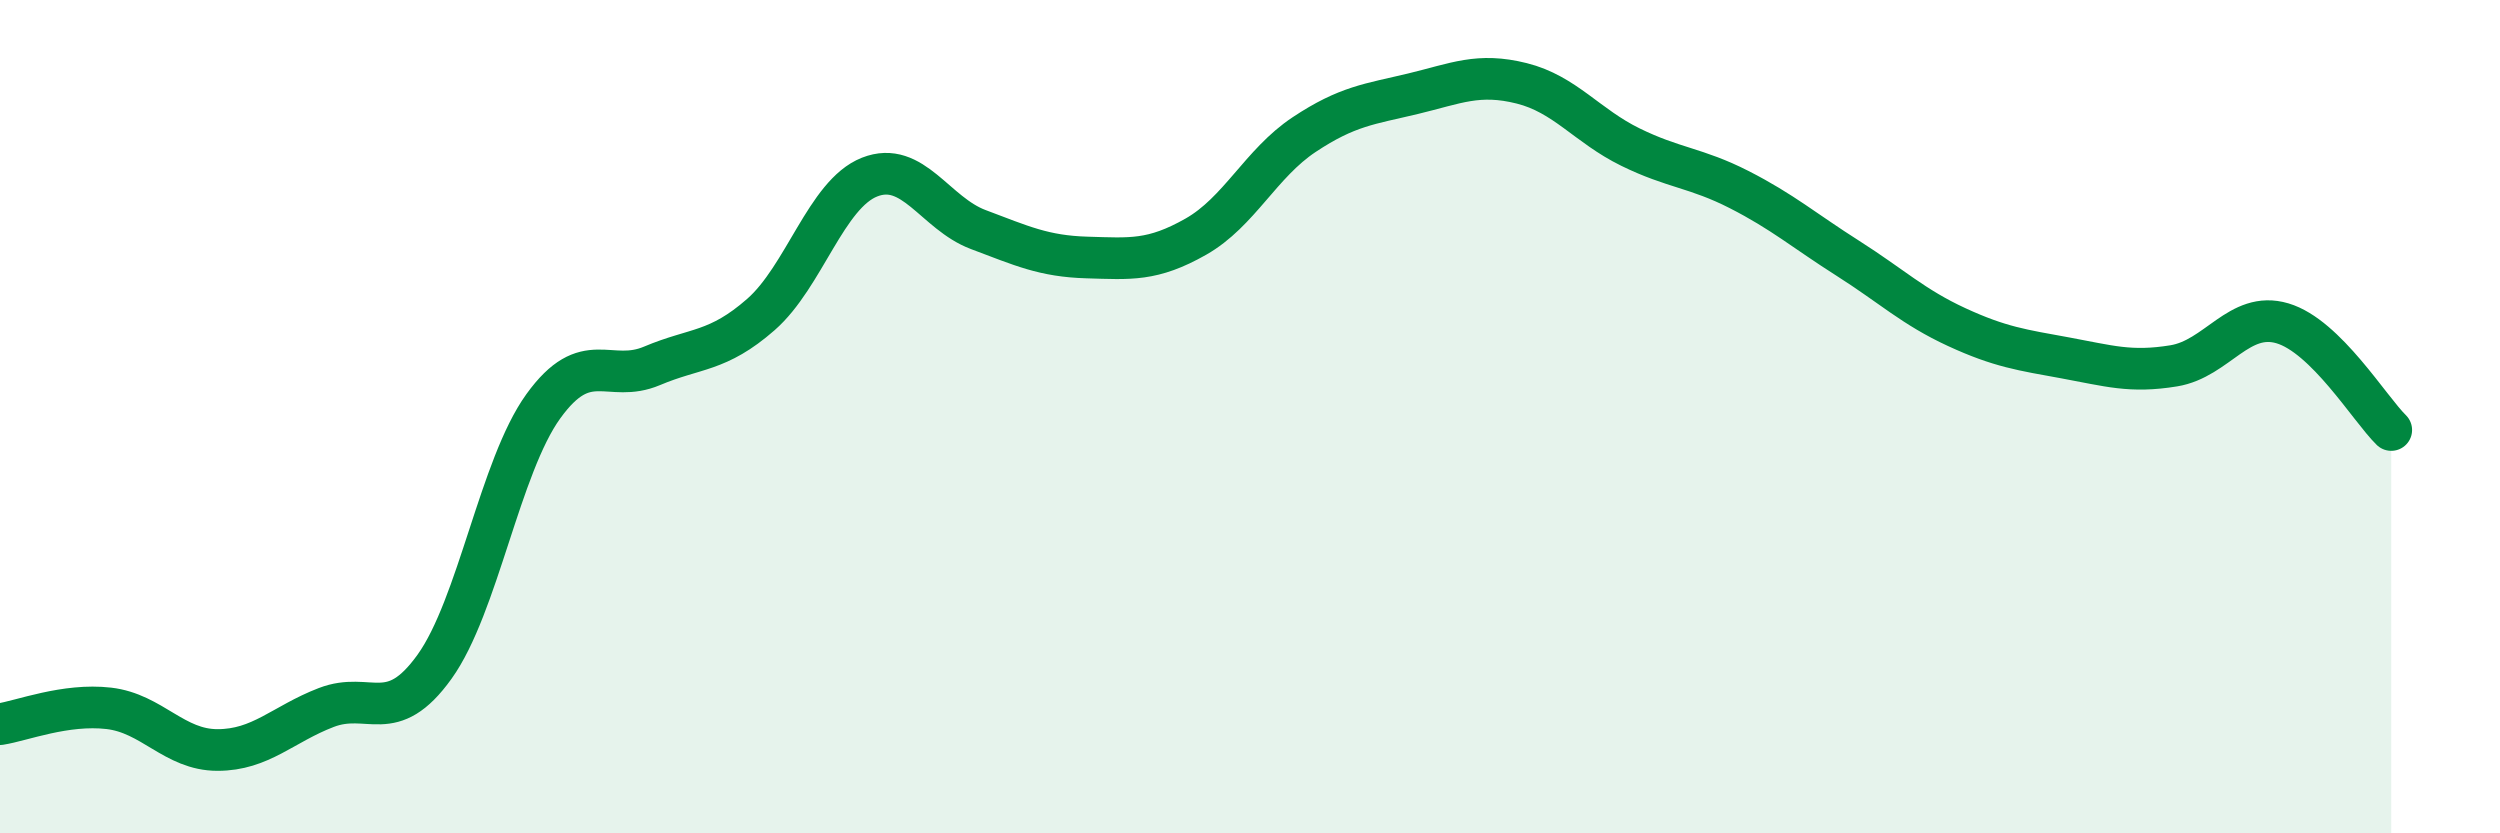
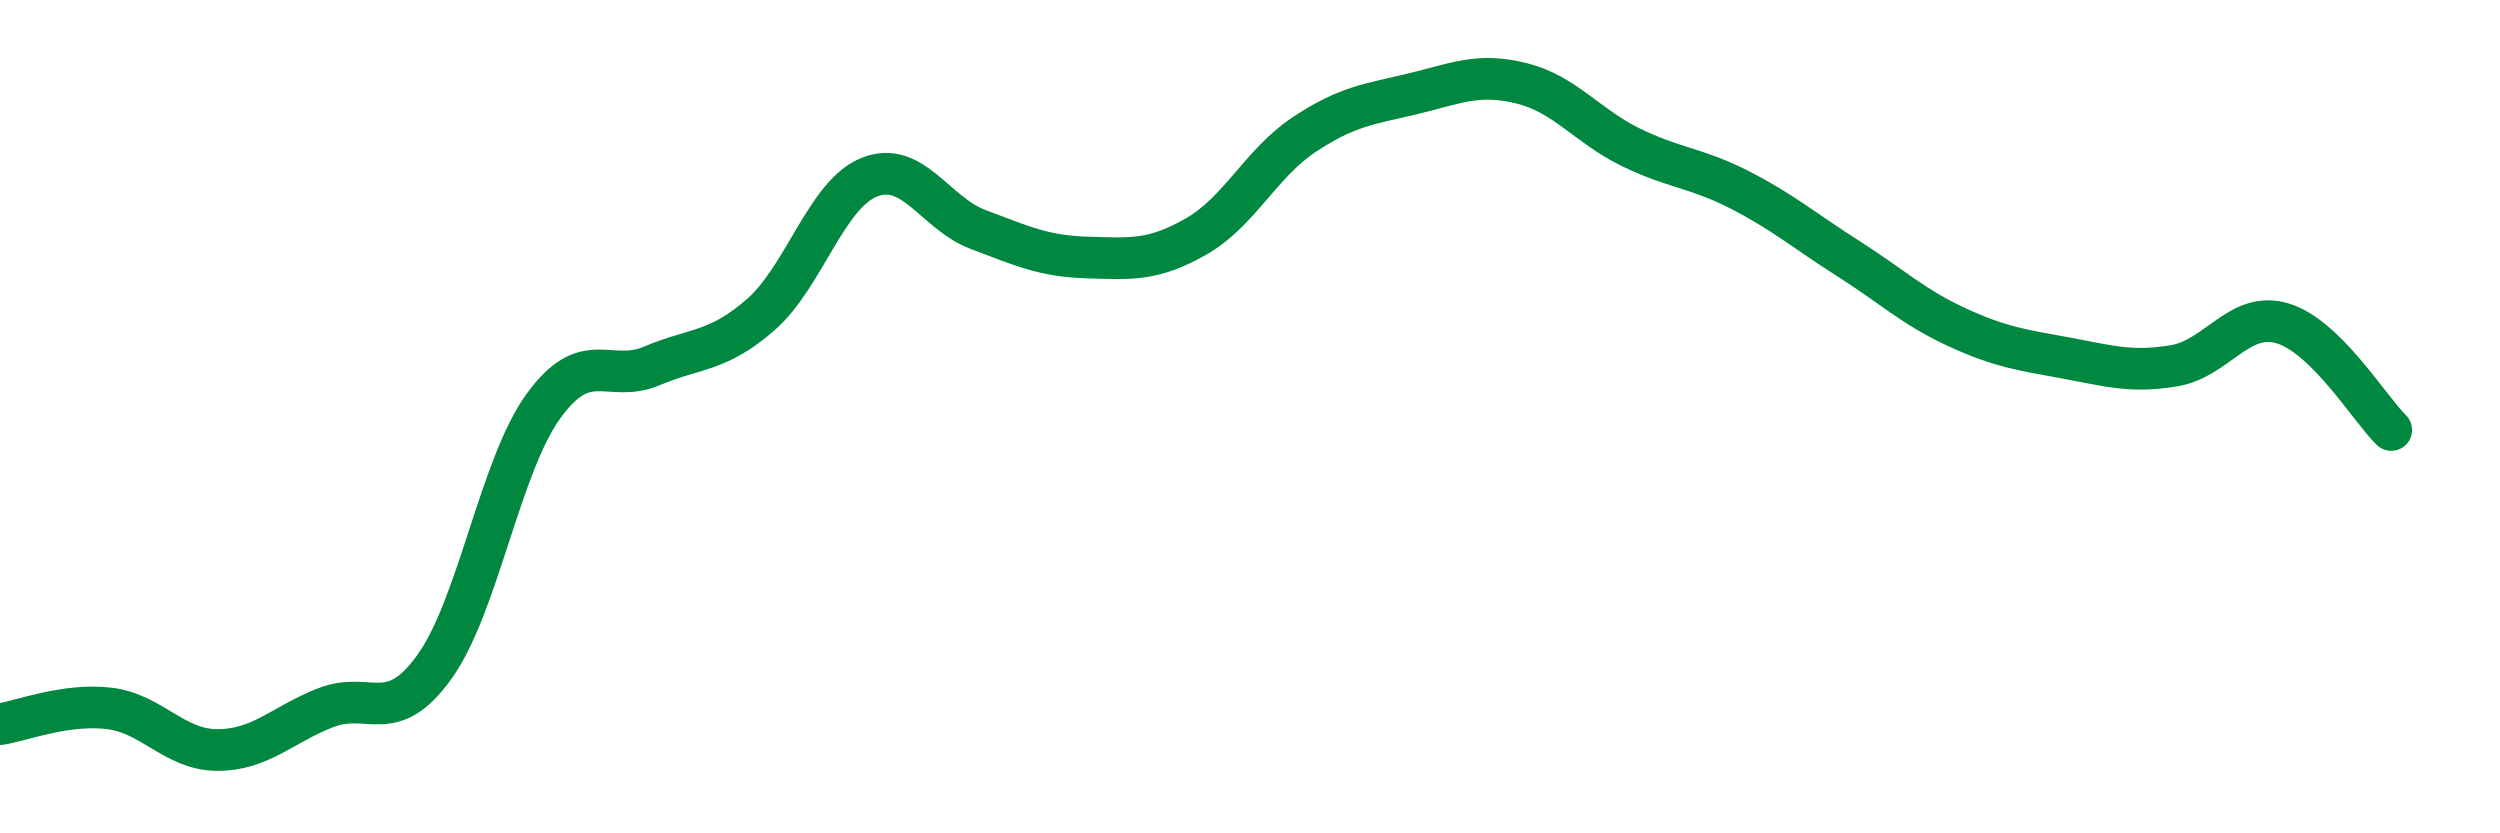
<svg xmlns="http://www.w3.org/2000/svg" width="60" height="20" viewBox="0 0 60 20">
-   <path d="M 0,17.38 C 0.52,17.3 1.57,16.88 2.61,17 C 3.65,17.12 4.18,18 5.22,18 C 6.26,18 6.79,17.38 7.83,16.98 C 8.87,16.58 9.39,17.45 10.43,16 C 11.47,14.55 12,11.19 13.04,9.75 C 14.08,8.31 14.61,9.22 15.65,8.78 C 16.69,8.34 17.22,8.46 18.26,7.55 C 19.3,6.64 19.83,4.66 20.87,4.25 C 21.91,3.84 22.44,5.12 23.48,5.51 C 24.52,5.9 25.05,6.15 26.09,6.18 C 27.13,6.21 27.66,6.27 28.7,5.68 C 29.74,5.09 30.26,3.92 31.3,3.23 C 32.34,2.54 32.87,2.5 33.91,2.25 C 34.95,2 35.48,1.74 36.52,2 C 37.56,2.26 38.09,3.02 39.13,3.53 C 40.17,4.04 40.7,4.02 41.74,4.55 C 42.78,5.08 43.31,5.54 44.35,6.2 C 45.39,6.86 45.92,7.37 46.96,7.85 C 48,8.33 48.53,8.4 49.57,8.59 C 50.61,8.78 51.13,8.95 52.17,8.78 C 53.21,8.61 53.74,7.45 54.78,7.76 C 55.82,8.07 56.87,9.81 57.39,10.32L57.39 20L0 20Z" fill="#008740" opacity="0.1" stroke-linecap="round" stroke-linejoin="round" />
  <path d="M 0,17.38 C 0.52,17.3 1.57,16.88 2.61,17 C 3.65,17.12 4.18,18 5.22,18 C 6.26,18 6.79,17.38 7.83,16.98 C 8.87,16.58 9.39,17.45 10.43,16 C 11.47,14.55 12,11.19 13.04,9.75 C 14.08,8.31 14.61,9.22 15.65,8.78 C 16.69,8.34 17.22,8.46 18.26,7.55 C 19.3,6.64 19.83,4.66 20.87,4.25 C 21.91,3.84 22.44,5.12 23.48,5.51 C 24.52,5.9 25.05,6.15 26.09,6.18 C 27.13,6.21 27.66,6.27 28.7,5.68 C 29.74,5.09 30.26,3.92 31.3,3.23 C 32.34,2.54 32.87,2.5 33.91,2.25 C 34.95,2 35.48,1.74 36.52,2 C 37.56,2.26 38.09,3.02 39.13,3.53 C 40.17,4.04 40.7,4.02 41.74,4.55 C 42.78,5.08 43.31,5.54 44.35,6.2 C 45.39,6.86 45.92,7.37 46.96,7.85 C 48,8.33 48.53,8.4 49.57,8.59 C 50.61,8.78 51.13,8.95 52.17,8.78 C 53.21,8.61 53.74,7.45 54.78,7.76 C 55.82,8.07 56.87,9.81 57.39,10.32" stroke="#008740" stroke-width="1" fill="none" stroke-linecap="round" stroke-linejoin="round" />
</svg>